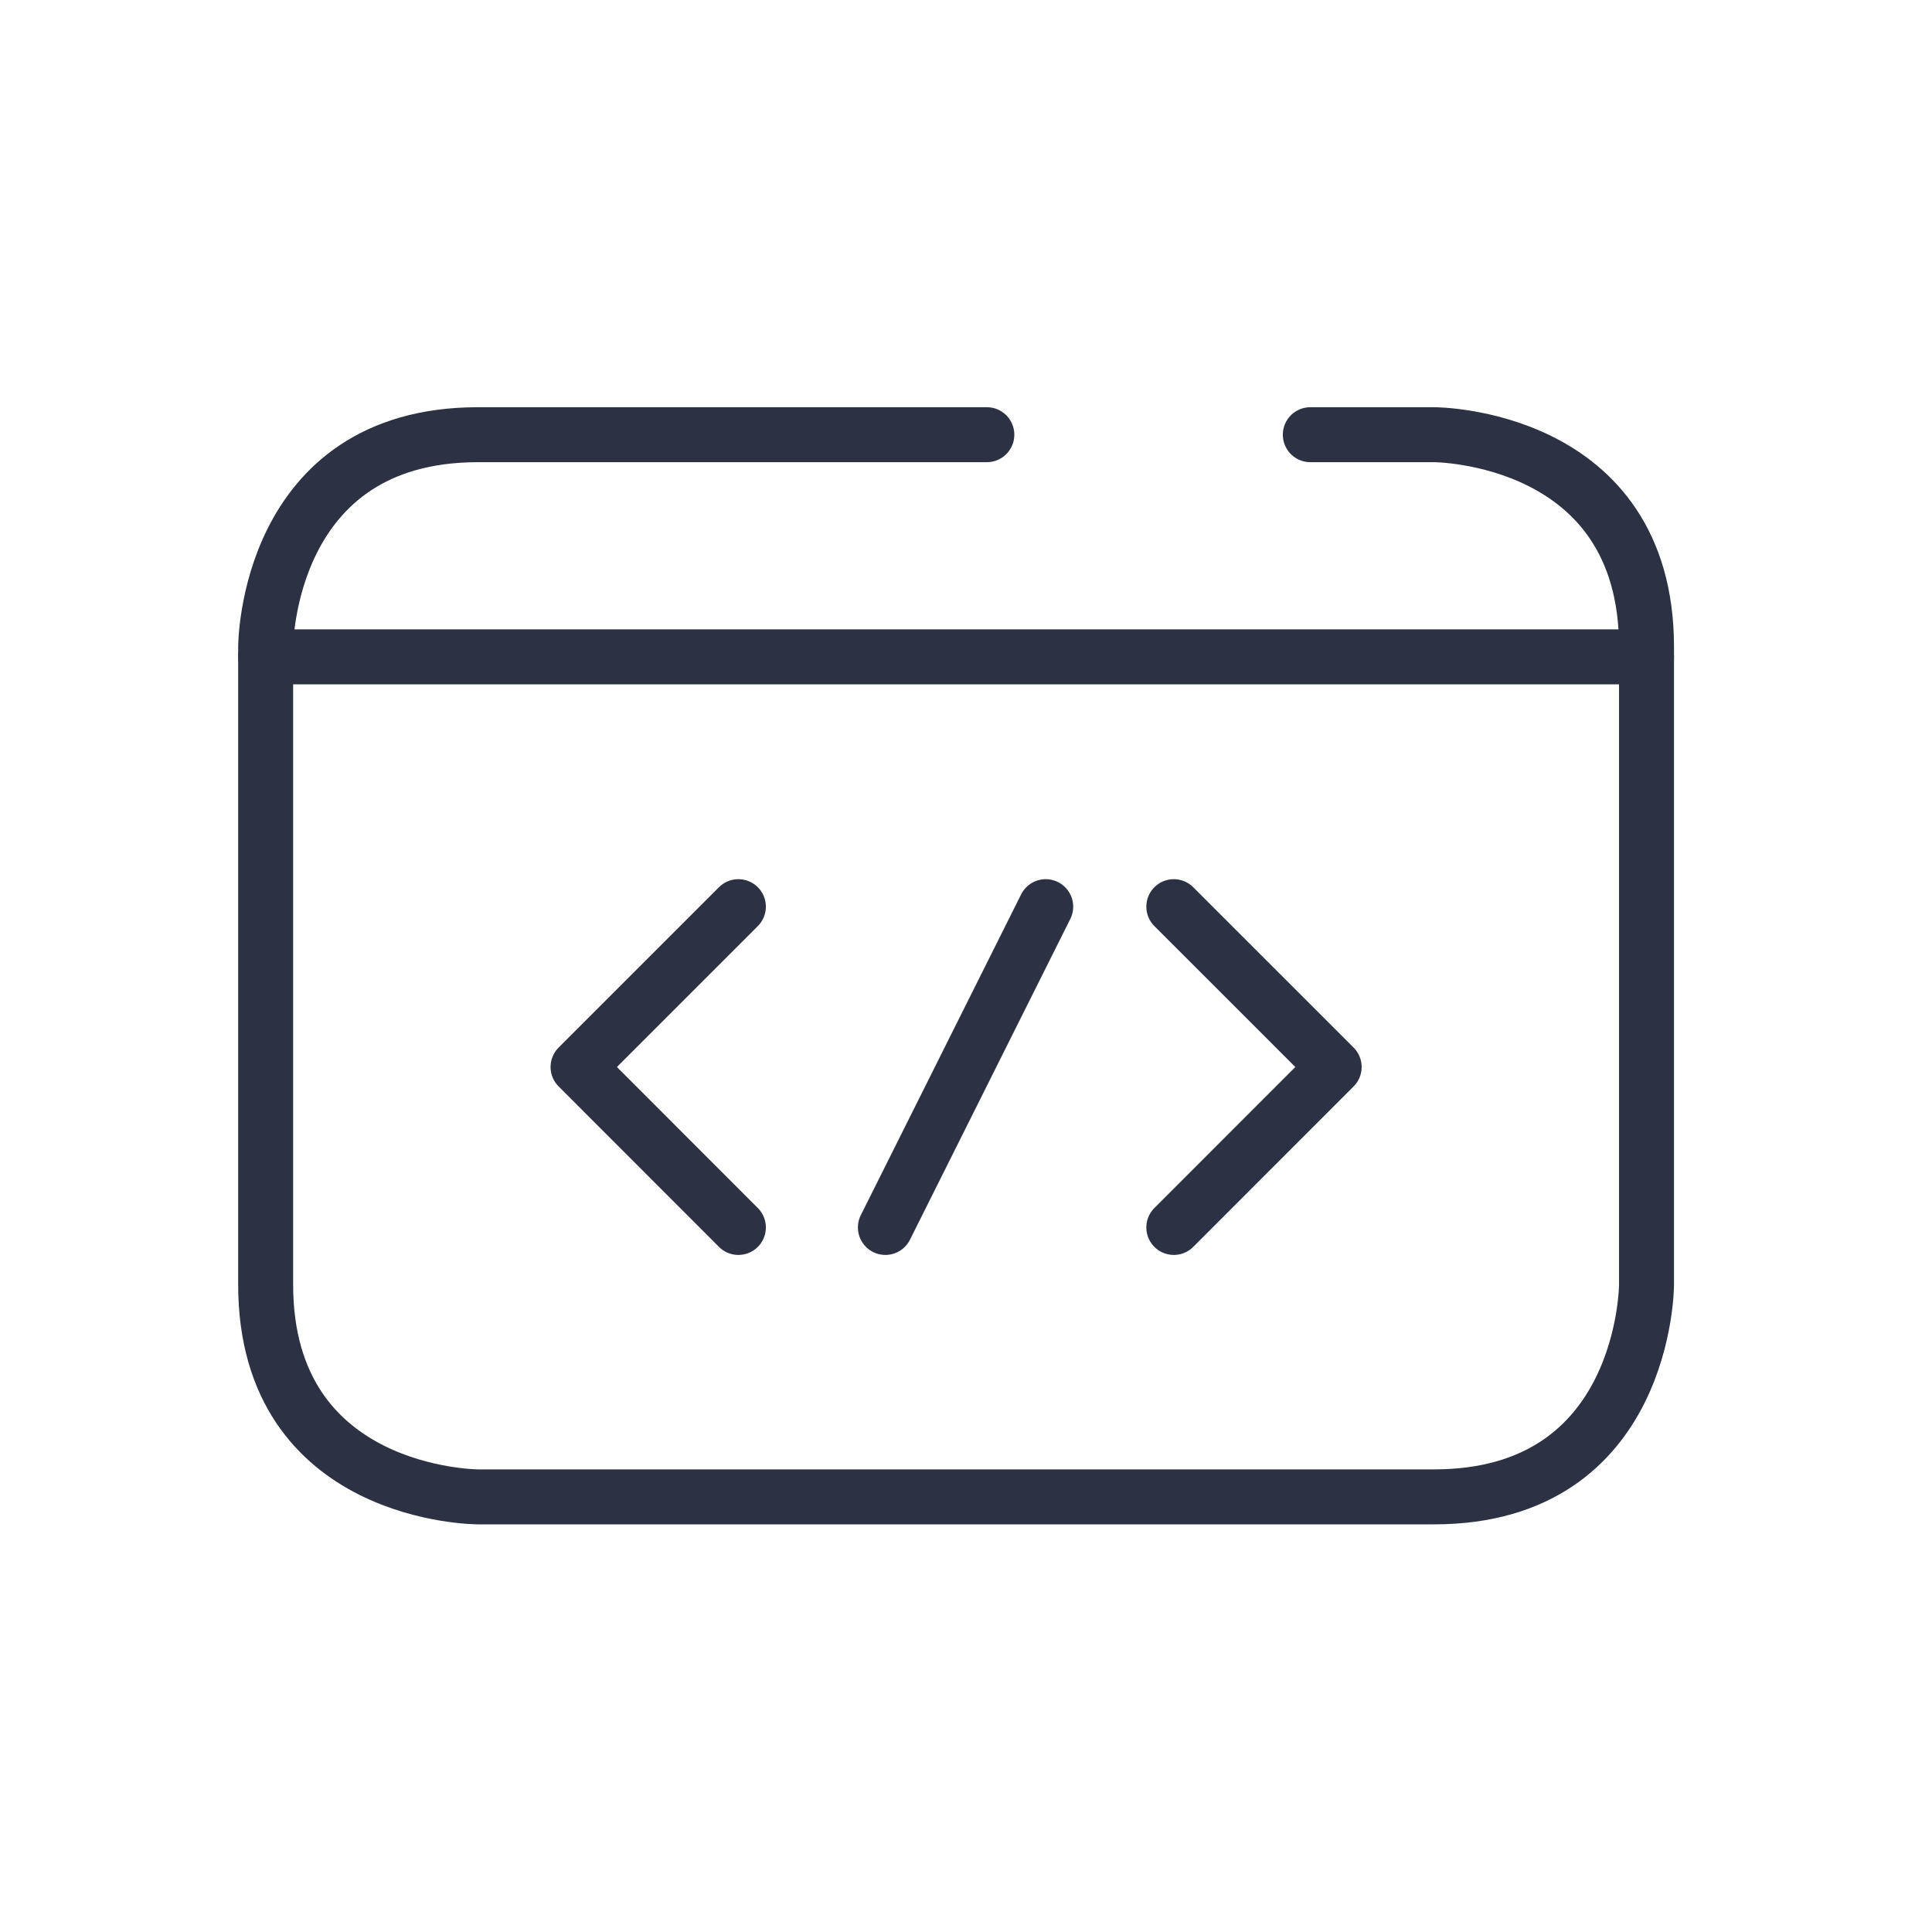
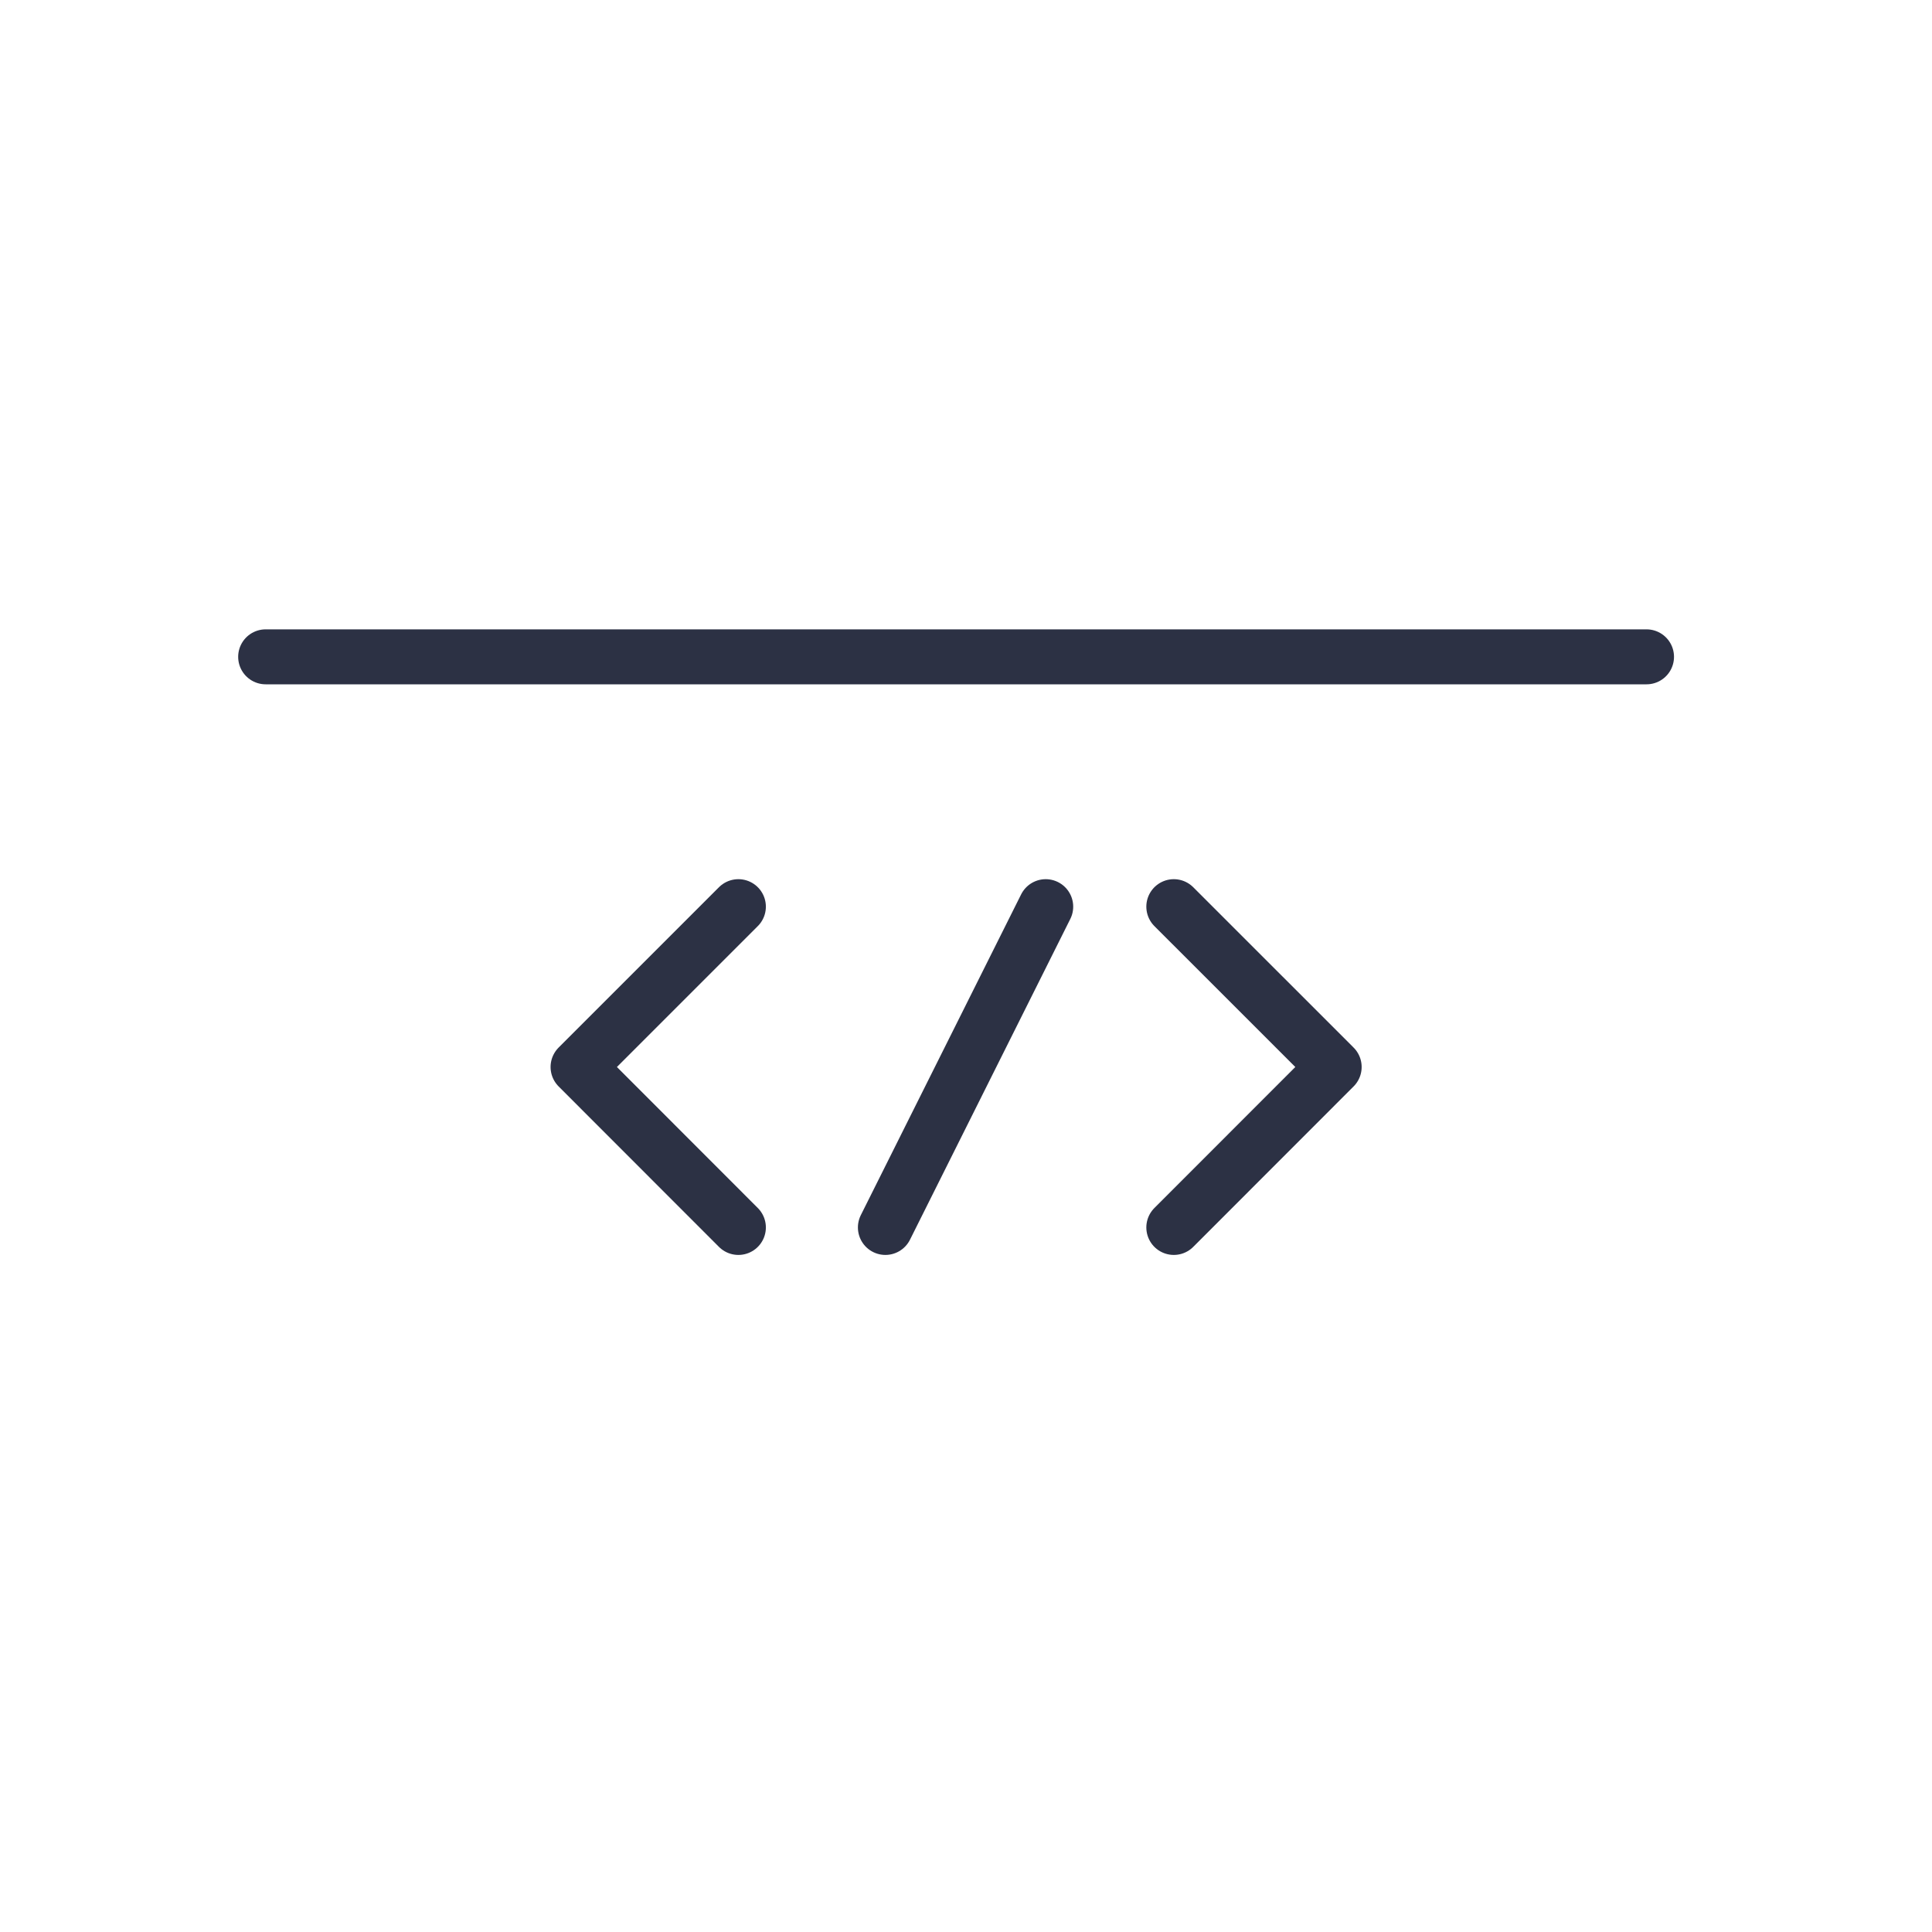
<svg xmlns="http://www.w3.org/2000/svg" width="80" height="80" viewBox="0 0 80 80" fill="none">
-   <path d="M40.863 18H19.793C11 18 11 26.793 11 26.793V53.188C11 61.982 19.793 61.982 19.793 61.982H59.381C68.179 61.982 68.179 53.188 68.179 53.188V26.793C68.179 18 59.381 18 59.381 18H54.257" stroke="#2C3144" stroke-width="2.276" stroke-linecap="round" stroke-linejoin="round" />
  <path d="M11 27.198H68.179" stroke="#2C3144" stroke-width="2.276" stroke-linecap="round" stroke-linejoin="round" />
  <path d="M30.575 37.543L23.936 44.182L30.575 50.826" stroke="#2C3144" stroke-width="2.276" stroke-linecap="round" stroke-linejoin="round" />
  <path d="M48.605 50.826L55.245 44.182L48.605 37.543" stroke="#2C3144" stroke-width="2.276" stroke-linecap="round" stroke-linejoin="round" />
  <path d="M36.662 50.826L43.301 37.543" stroke="#2C3144" stroke-width="2.276" stroke-linecap="round" stroke-linejoin="round" />
</svg>